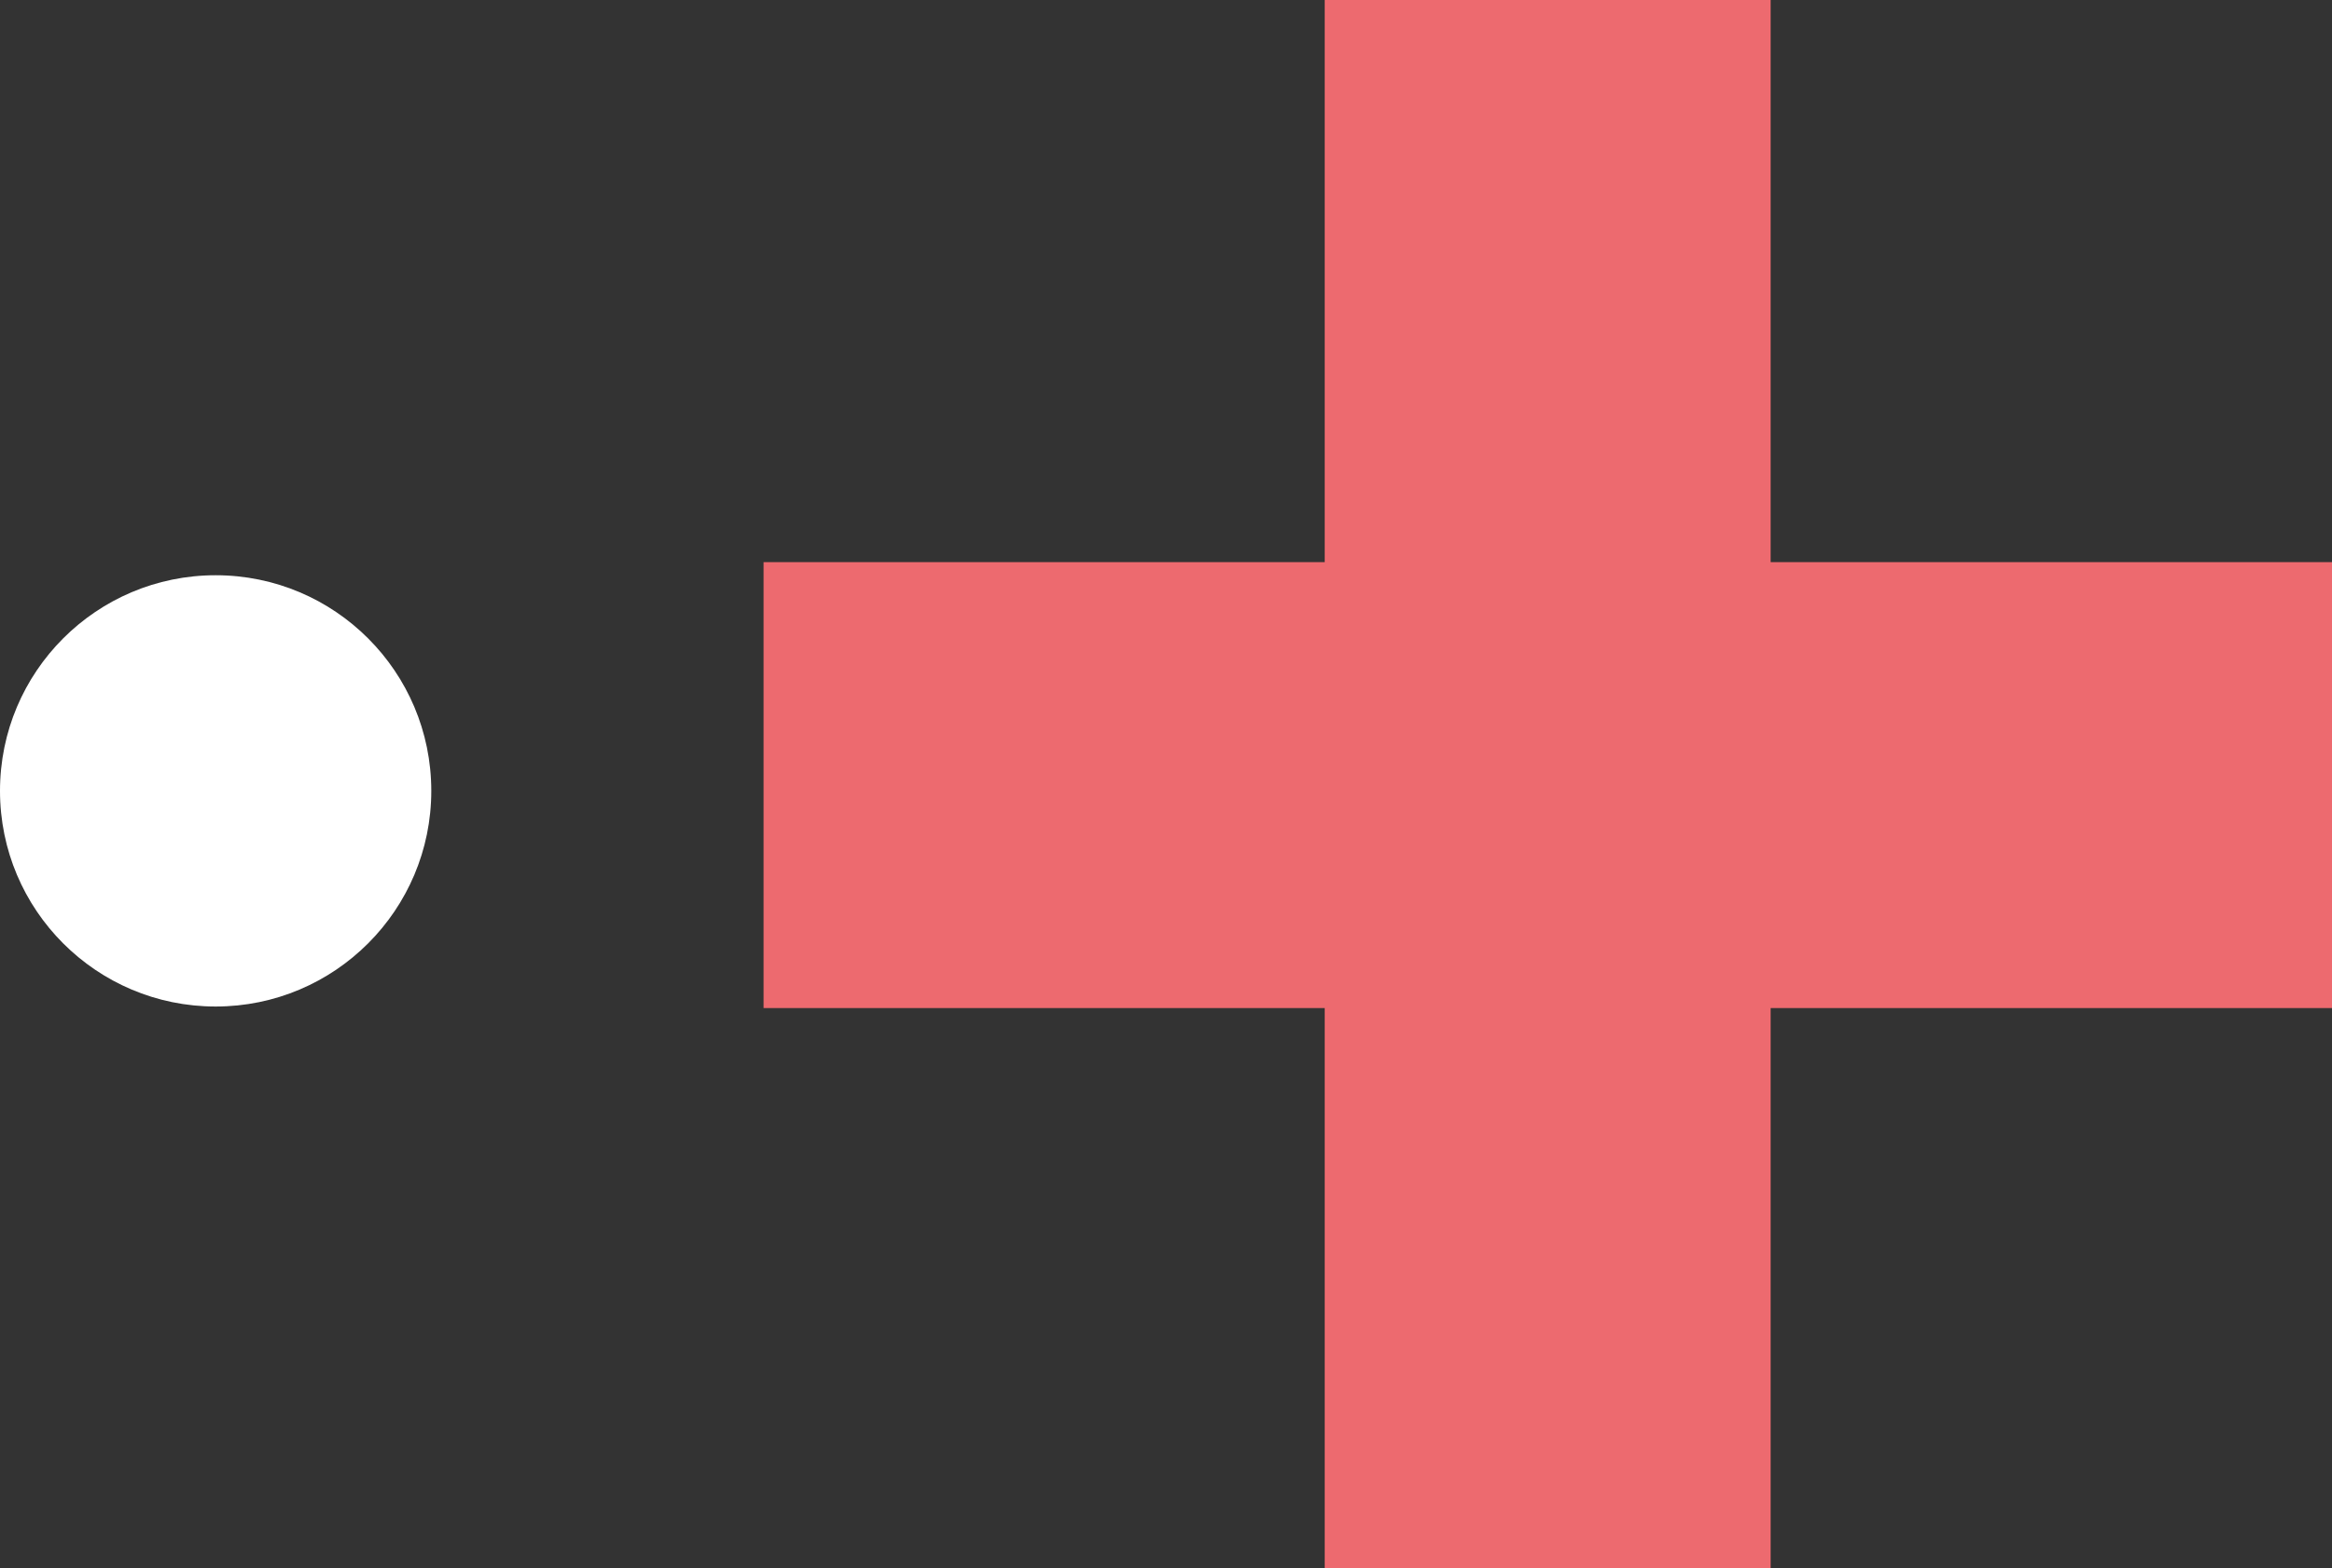
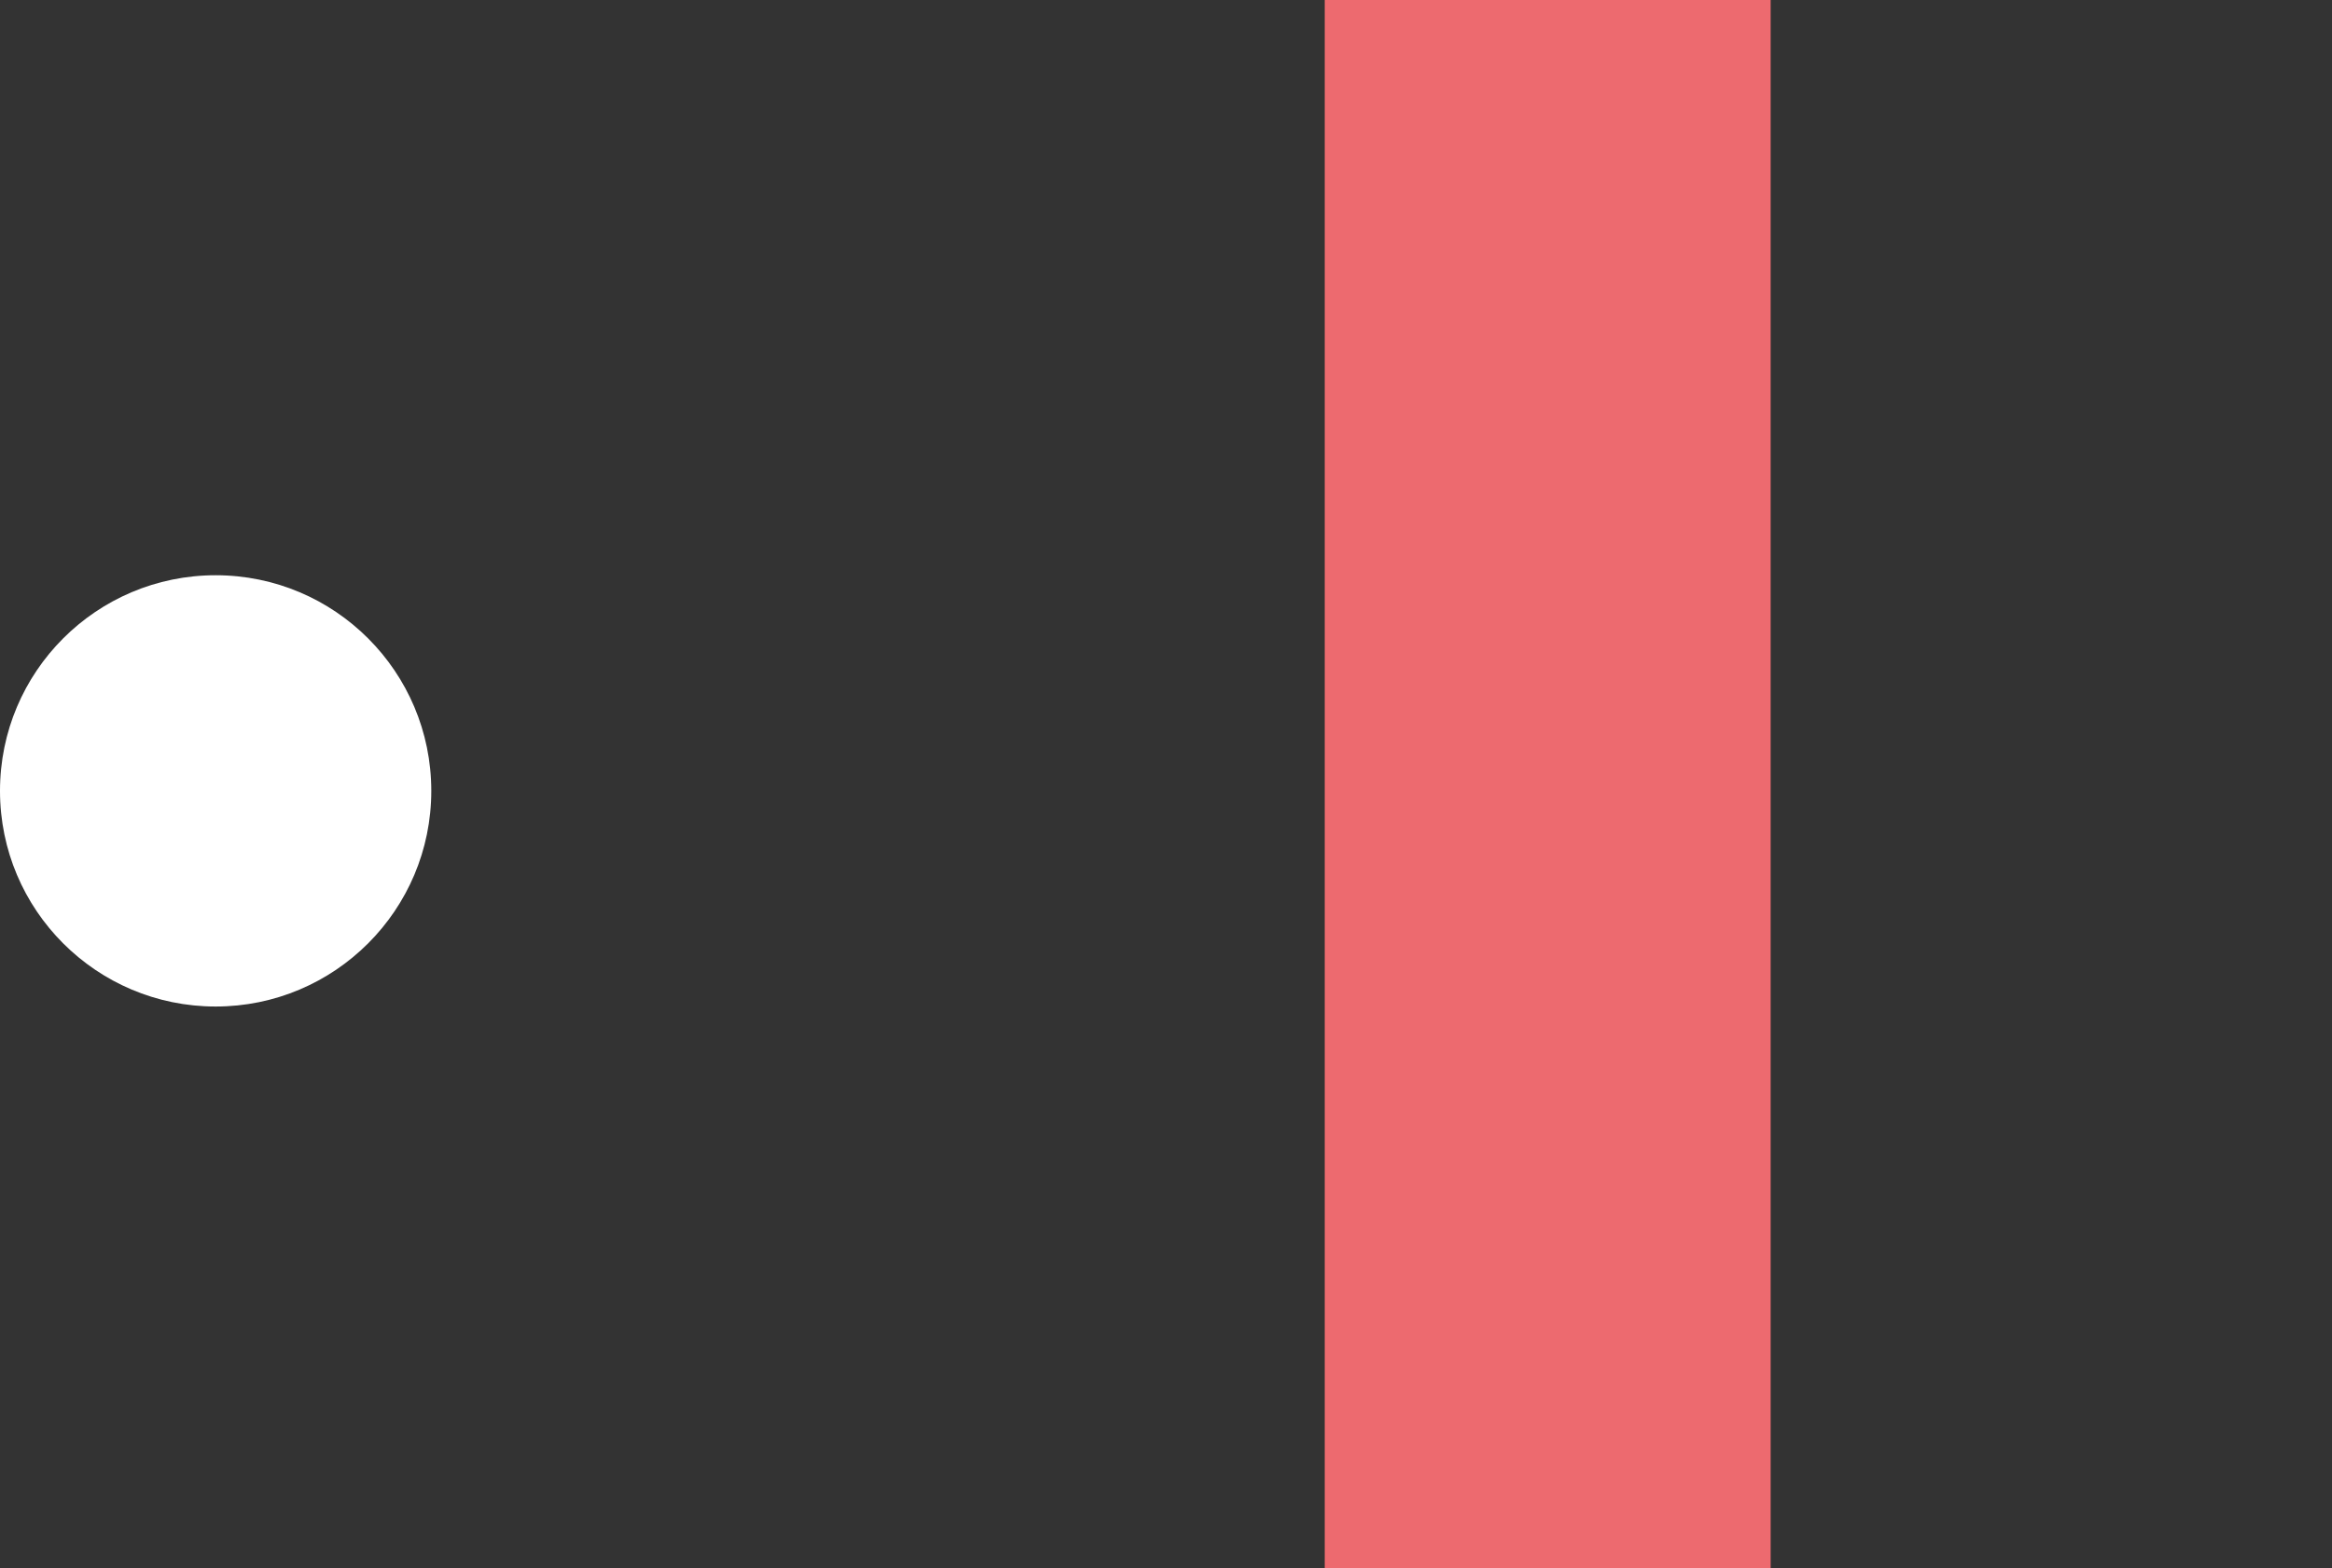
<svg xmlns="http://www.w3.org/2000/svg" id="Calque_1" data-name="Calque 1" viewBox="0 0 998.79 671.75">
  <rect x="0" y="0" width="998.79" height="671.75" fill="#333333" stroke="none" />
  <defs>
    <style>.cls-1{fill:#fff;}.cls-2{fill:#ed6a6f;}</style>
  </defs>
  <circle class="cls-1" cx="92.36" cy="338.74" r="92.36" />
  <rect class="cls-2" x="567.37" width="190.99" height="671.75" />
-   <rect class="cls-2" x="327.04" y="240.77" width="671.75" height="190.99" />
</svg>